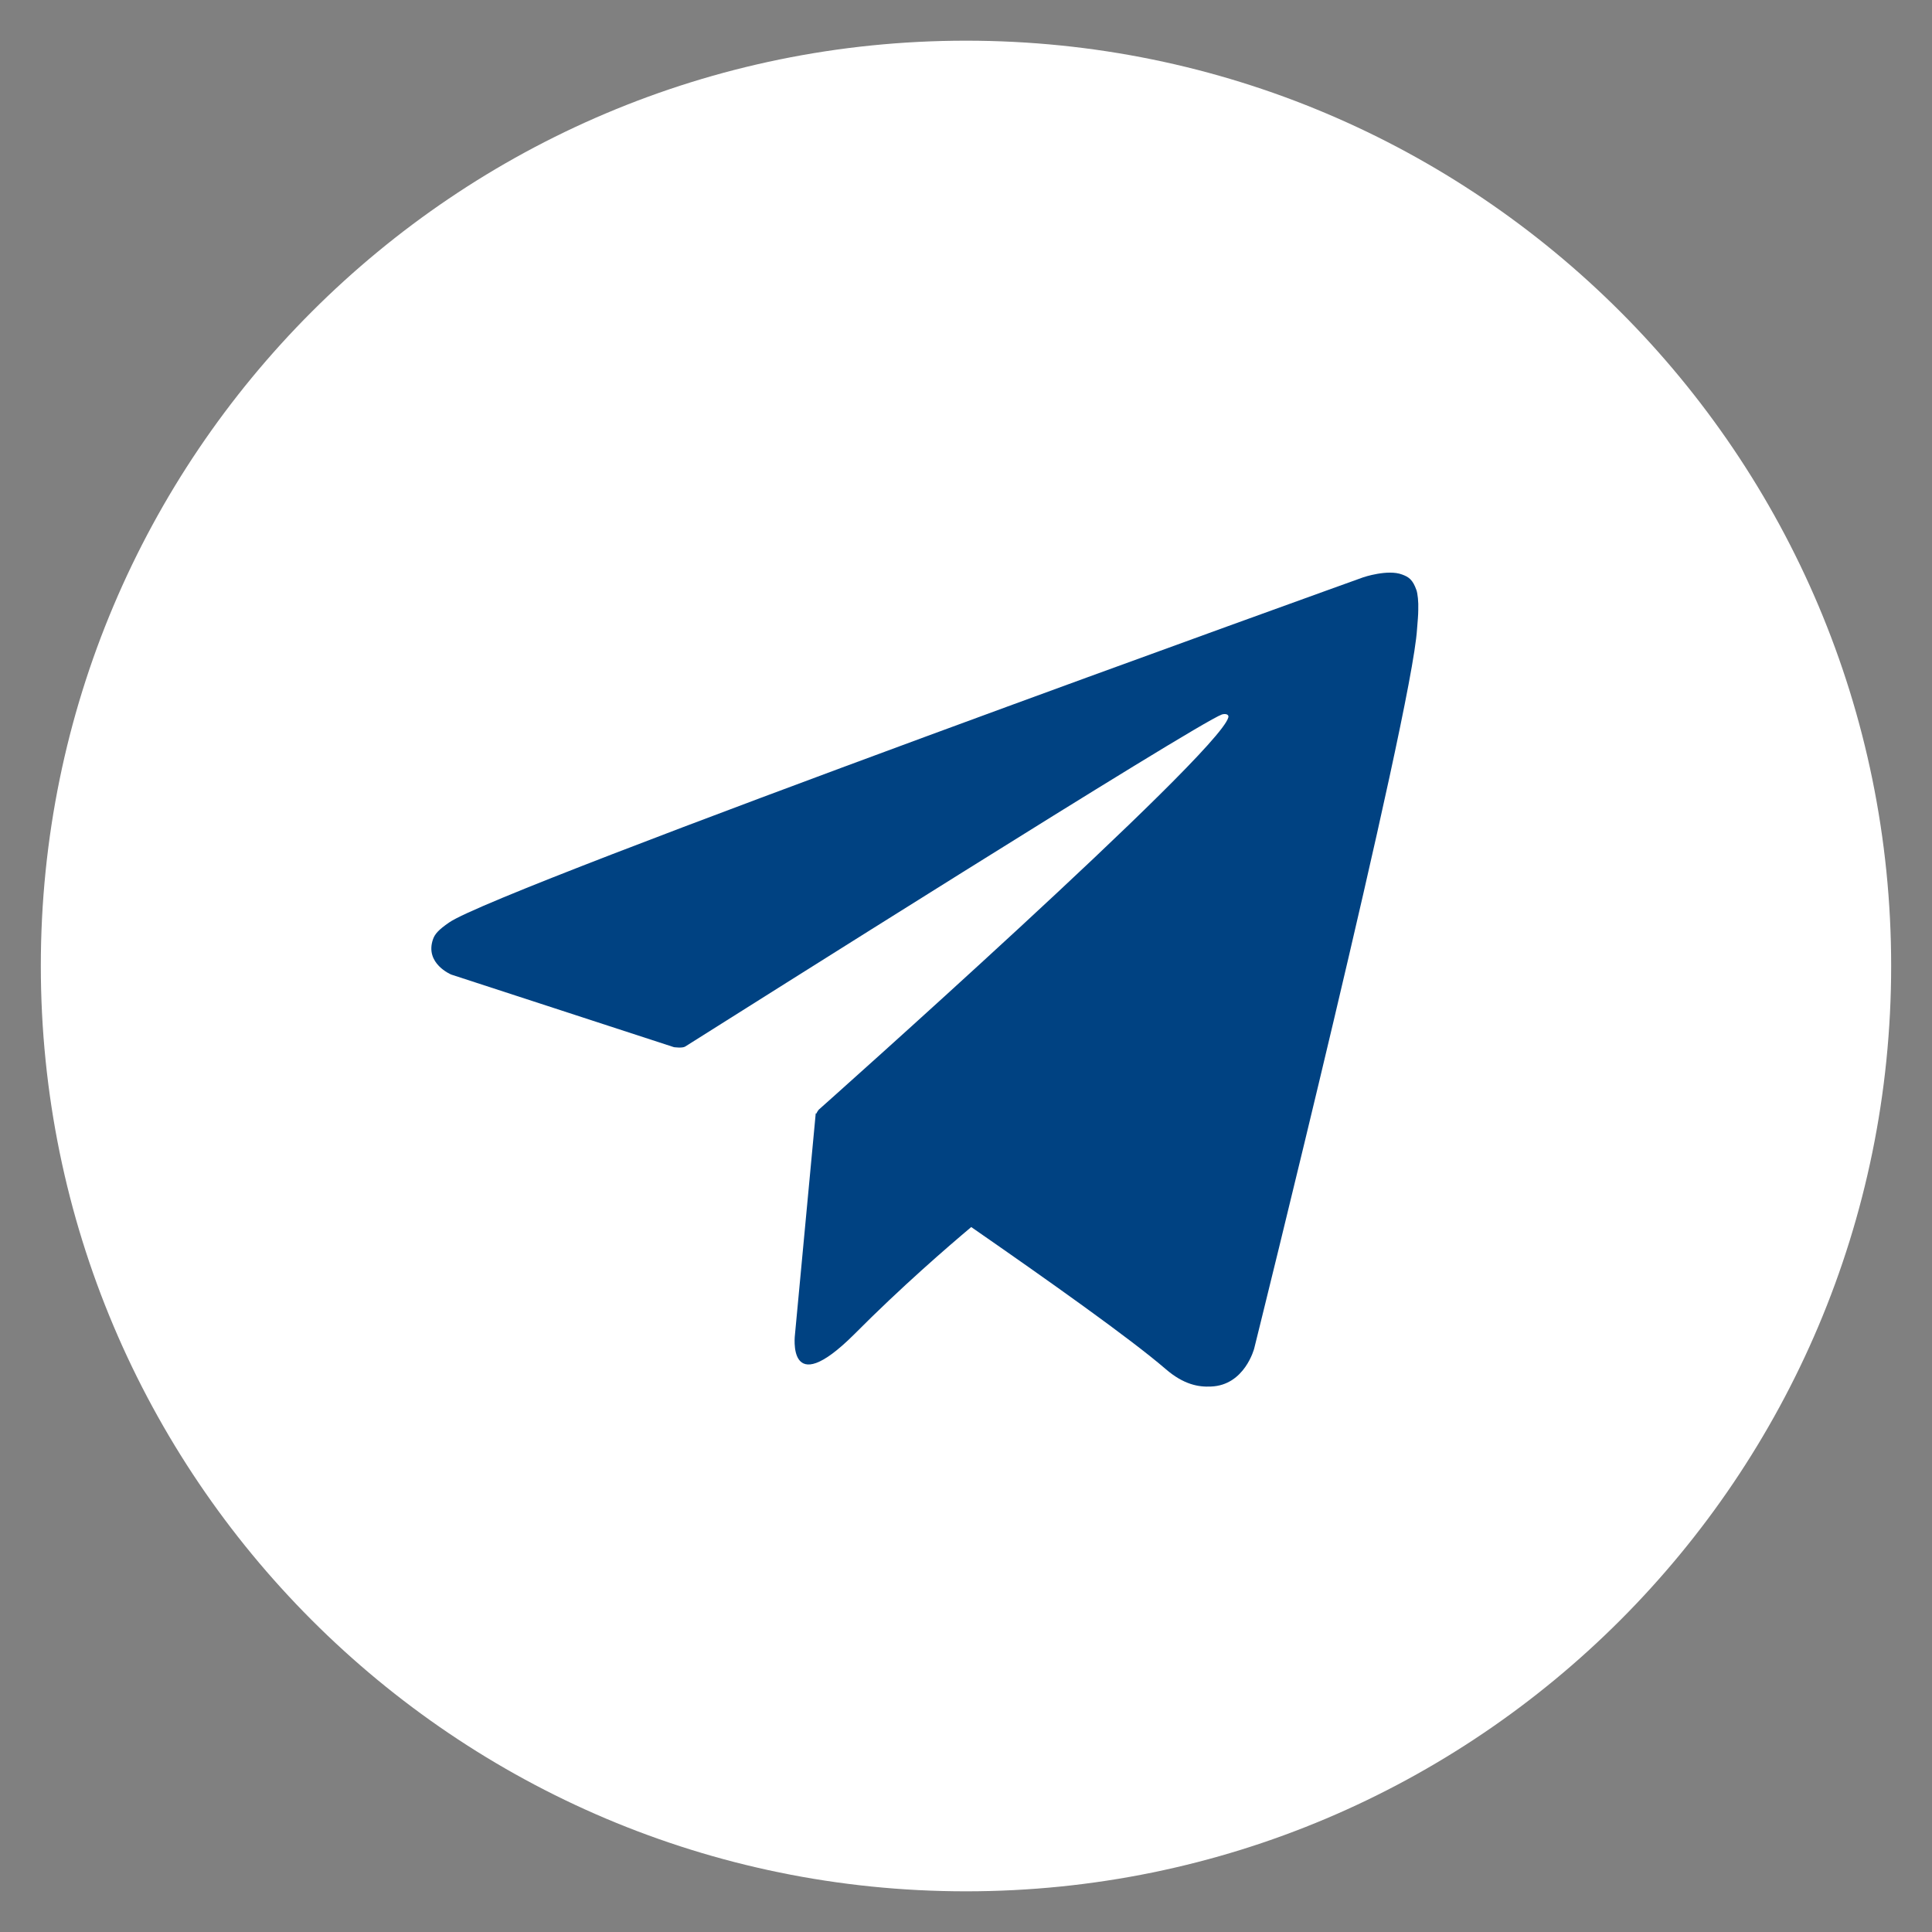
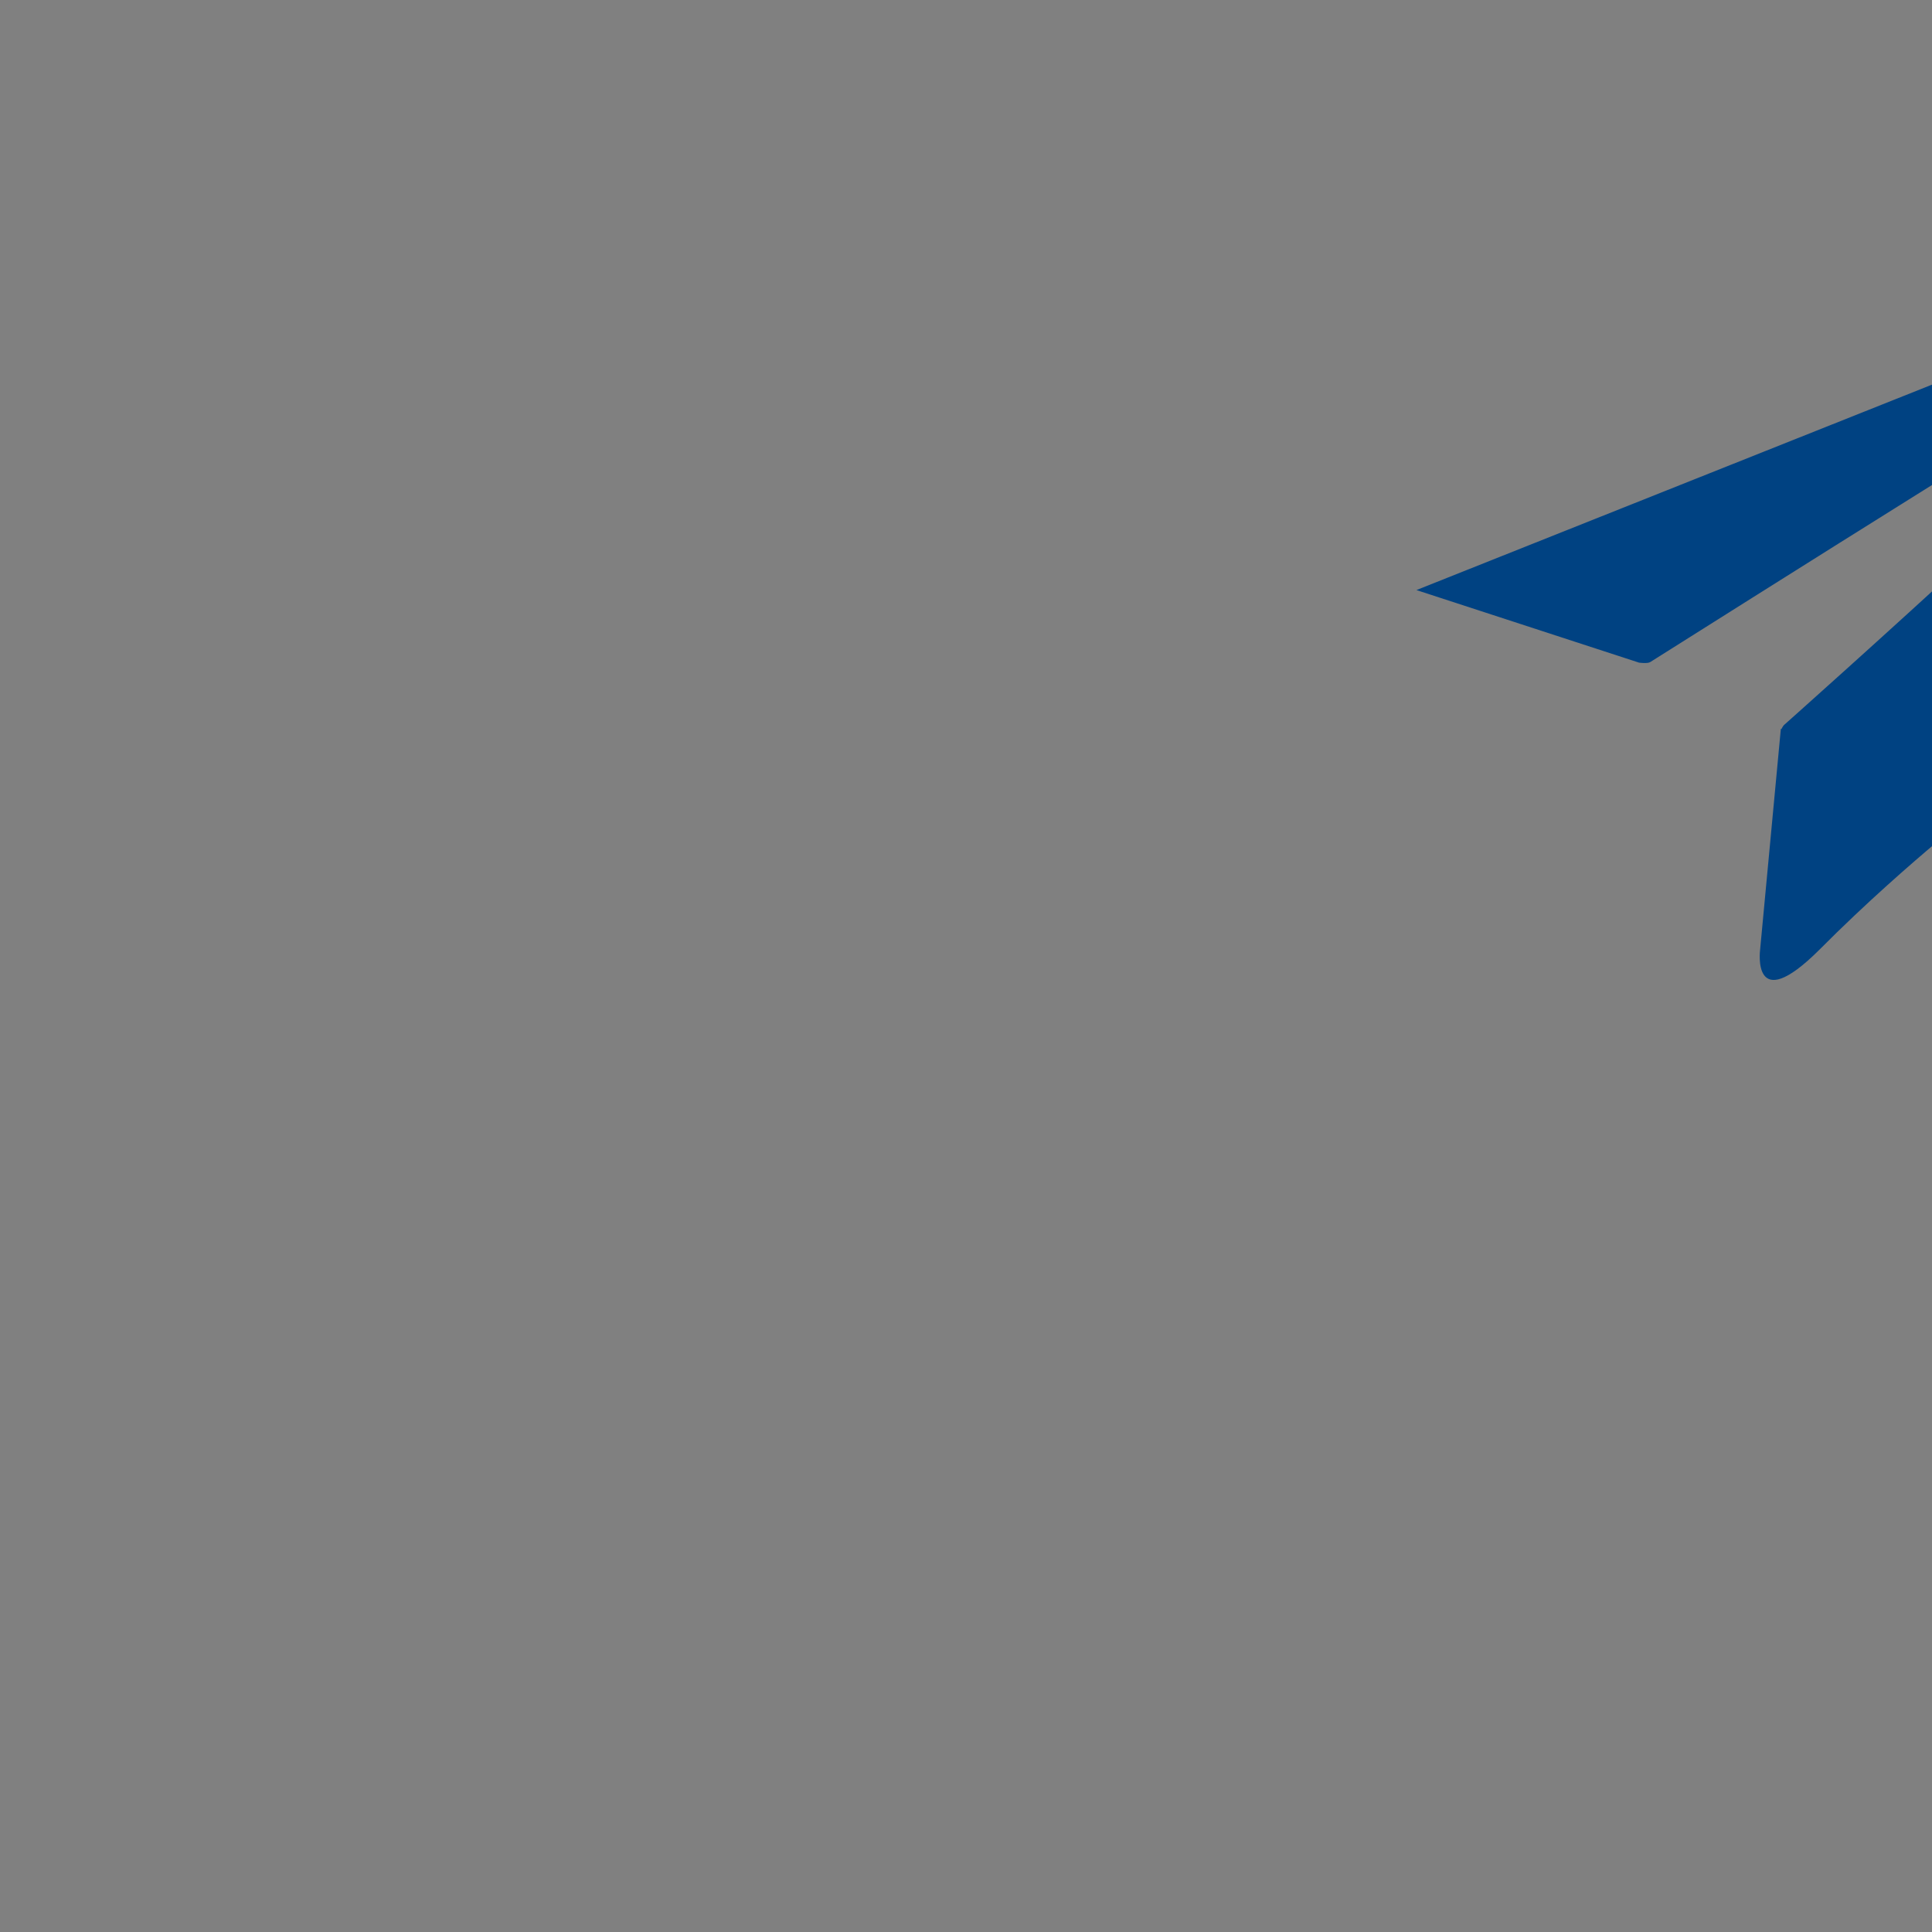
<svg xmlns="http://www.w3.org/2000/svg" id="Layer_1" data-name="Layer 1" viewBox="0 0 1000 1000">
  <rect x="0" y="0" width="1000" height="1000" fill="#808080" stroke="none" />
  <defs>
    <style>
      .cls-1 {
        fill: #fff;
      }

      .cls-1, .cls-2 {
        stroke-width: 0px;
      }

      .cls-2 {
        fill: #004282;
      }
    </style>
  </defs>
-   <path class="cls-1" d="m500,21.06C235.47,21.06,21.13,235.55,21.13,499.92s214.34,479.02,478.87,479.02,478.86-214.5,478.86-479.02S764.53,21.06,500,21.06" />
-   <path class="cls-2" d="m733.14,305.42c-1.9-5.37-3.95-6.79-7.42-8.05-7.42-2.84-20.04,1.42-20.04,1.42,0,0-447.61,160.83-473.19,178.67-5.52,3.79-7.42,6-8.36,8.68-4.42,12.63,9.47,18.31,9.47,18.31l115.22,37.56s4.42.63,5.84-.32c26.36-16.57,264.06-166.83,277.79-171.88,2.21-.63,3.79.16,3.31,1.58-5.37,19.26-211.97,202.97-211.97,202.97,0,0-.79.95-1.26,2.05l-.31-.16-10.74,114.43s-4.58,35.04,30.62,0c24.62-24.78,48.61-45.46,60.61-55.56,39.62,27.46,82.39,57.77,100.7,73.55,9.32,8.05,17.05,9.31,23.36,9,17.52-.63,22.41-19.73,22.41-19.73,0,0,81.6-328.29,84.28-372.33.32-4.26.63-7.1.63-9.94.16-4.26-.31-8.37-.94-10.26" />
+   <path class="cls-2" d="m733.14,305.42l115.22,37.56s4.42.63,5.84-.32c26.36-16.57,264.06-166.83,277.79-171.88,2.21-.63,3.79.16,3.31,1.58-5.37,19.26-211.97,202.97-211.97,202.97,0,0-.79.95-1.26,2.05l-.31-.16-10.74,114.43s-4.58,35.04,30.62,0c24.62-24.78,48.61-45.46,60.61-55.56,39.62,27.46,82.39,57.77,100.7,73.55,9.32,8.05,17.05,9.31,23.36,9,17.52-.63,22.41-19.73,22.41-19.73,0,0,81.6-328.29,84.28-372.33.32-4.26.63-7.1.63-9.94.16-4.26-.31-8.37-.94-10.26" />
</svg>